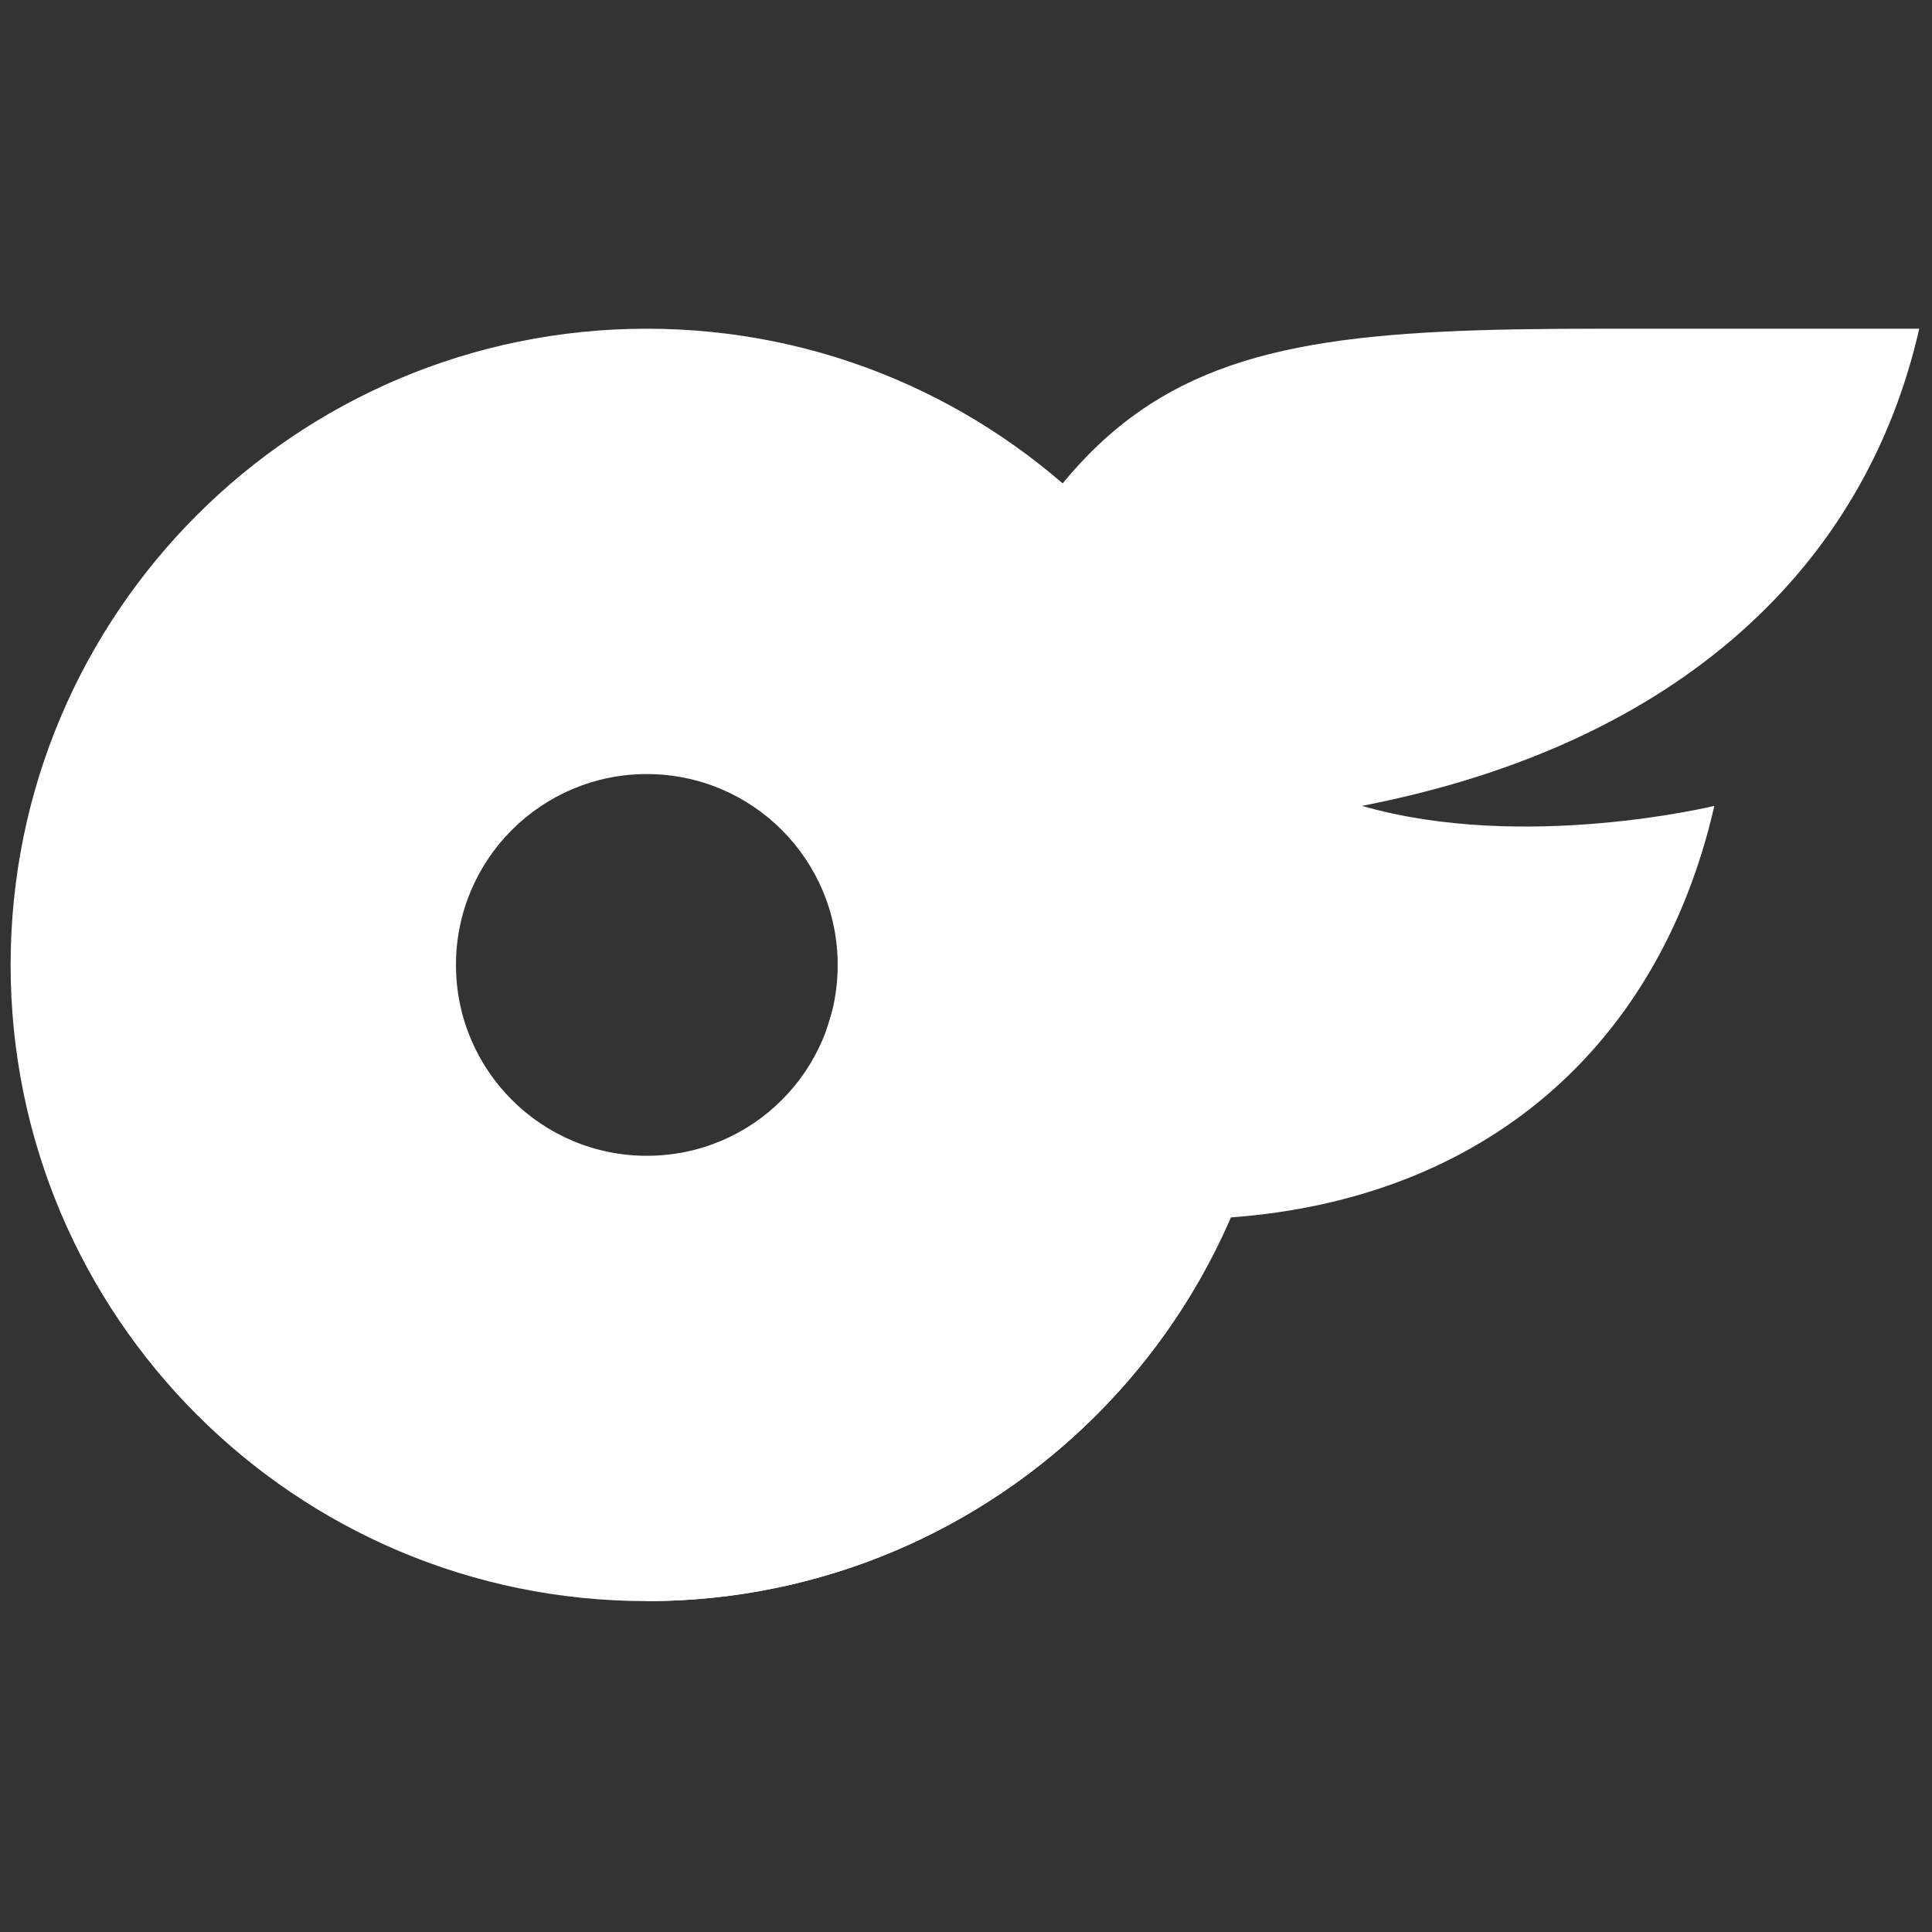
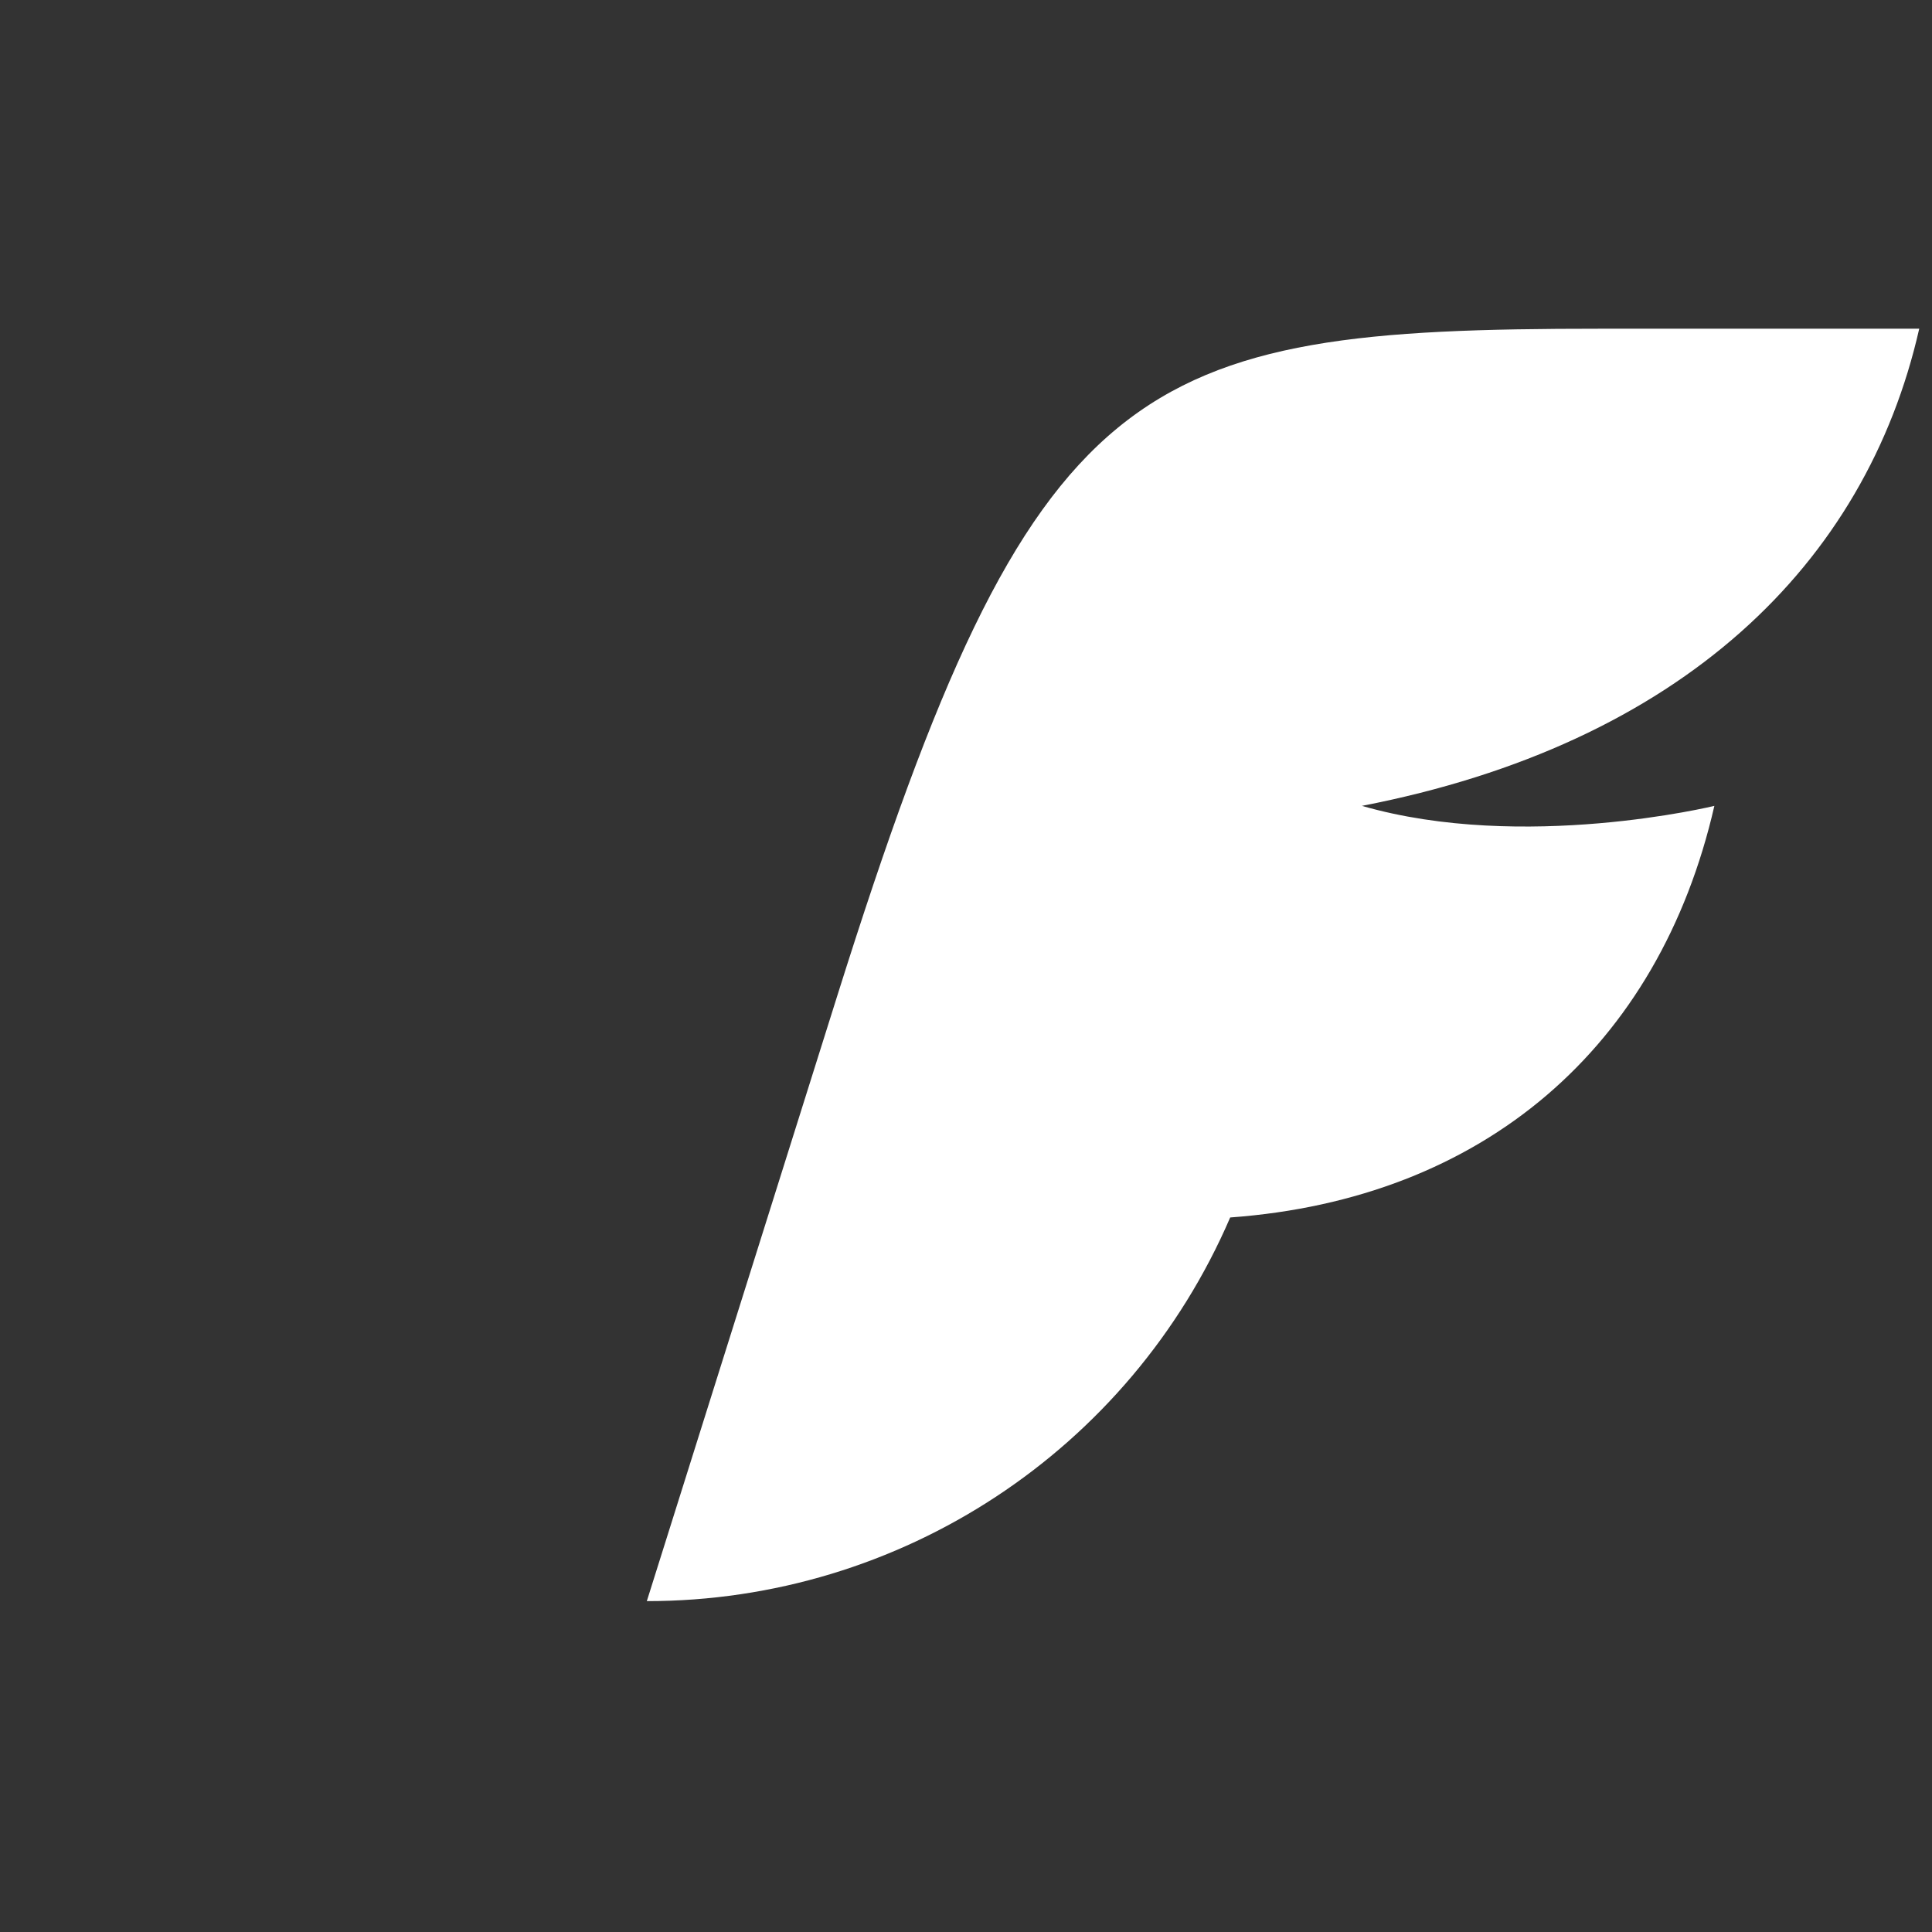
<svg xmlns="http://www.w3.org/2000/svg" version="1.1" width="256" height="256" viewBox="0 0 256 256" xml:space="preserve">
  <rect x="0" y="0" width="256" height="256" fill="#333333" stroke="none" />
  <defs>
</defs>
  <g style="stroke: none; stroke-width: 0; stroke-dasharray: none; stroke-linecap: butt; stroke-linejoin: miter; stroke-miterlimit: 10; fill: none; fill-rule: nonzero; opacity: 1;" transform="translate(1.407 1.407) scale(2.81 2.81)">
-     <path d="M 30 15 C 13.431 15 0 28.431 0 45 s 13.431 30 30 30 s 30 -13.431 30 -30 S 46.569 15 30 15 z M 30 54 c -4.971 0 -9 -4.029 -9 -9 s 4.029 -9 9 -9 s 9 4.029 9 9 c 0.007 4.964 -4.012 8.993 -8.976 9 C 30.016 54 30.008 54 30 54 z" style="stroke: none; stroke-width: 1; stroke-dasharray: none; stroke-linecap: butt; stroke-linejoin: miter; stroke-miterlimit: 10; fill: rgb(255,255,255); fill-rule: nonzero; opacity: 1;" transform=" matrix(1 0 0 1 0 0) " stroke-linecap="round" />
    <path d="M 63.72 37.5 c 7.622 2.194 16.62 0 16.62 0 c -2.611 11.4 -10.891 18.54 -22.831 19.409 C 52.777 67.893 41.96 75.007 30 75 l 9 -28.606 C 48.252 16.992 52.994 15 74.935 15 H 90 C 87.48 26.1 78.794 34.579 63.72 37.5 z" style="stroke: none; stroke-width: 1; stroke-dasharray: none; stroke-linecap: butt; stroke-linejoin: miter; stroke-miterlimit: 10; fill: rgb(255,255,255); fill-rule: nonzero; opacity: 1;" transform=" matrix(1 0 0 1 0 0) " stroke-linecap="round" />
  </g>
</svg>